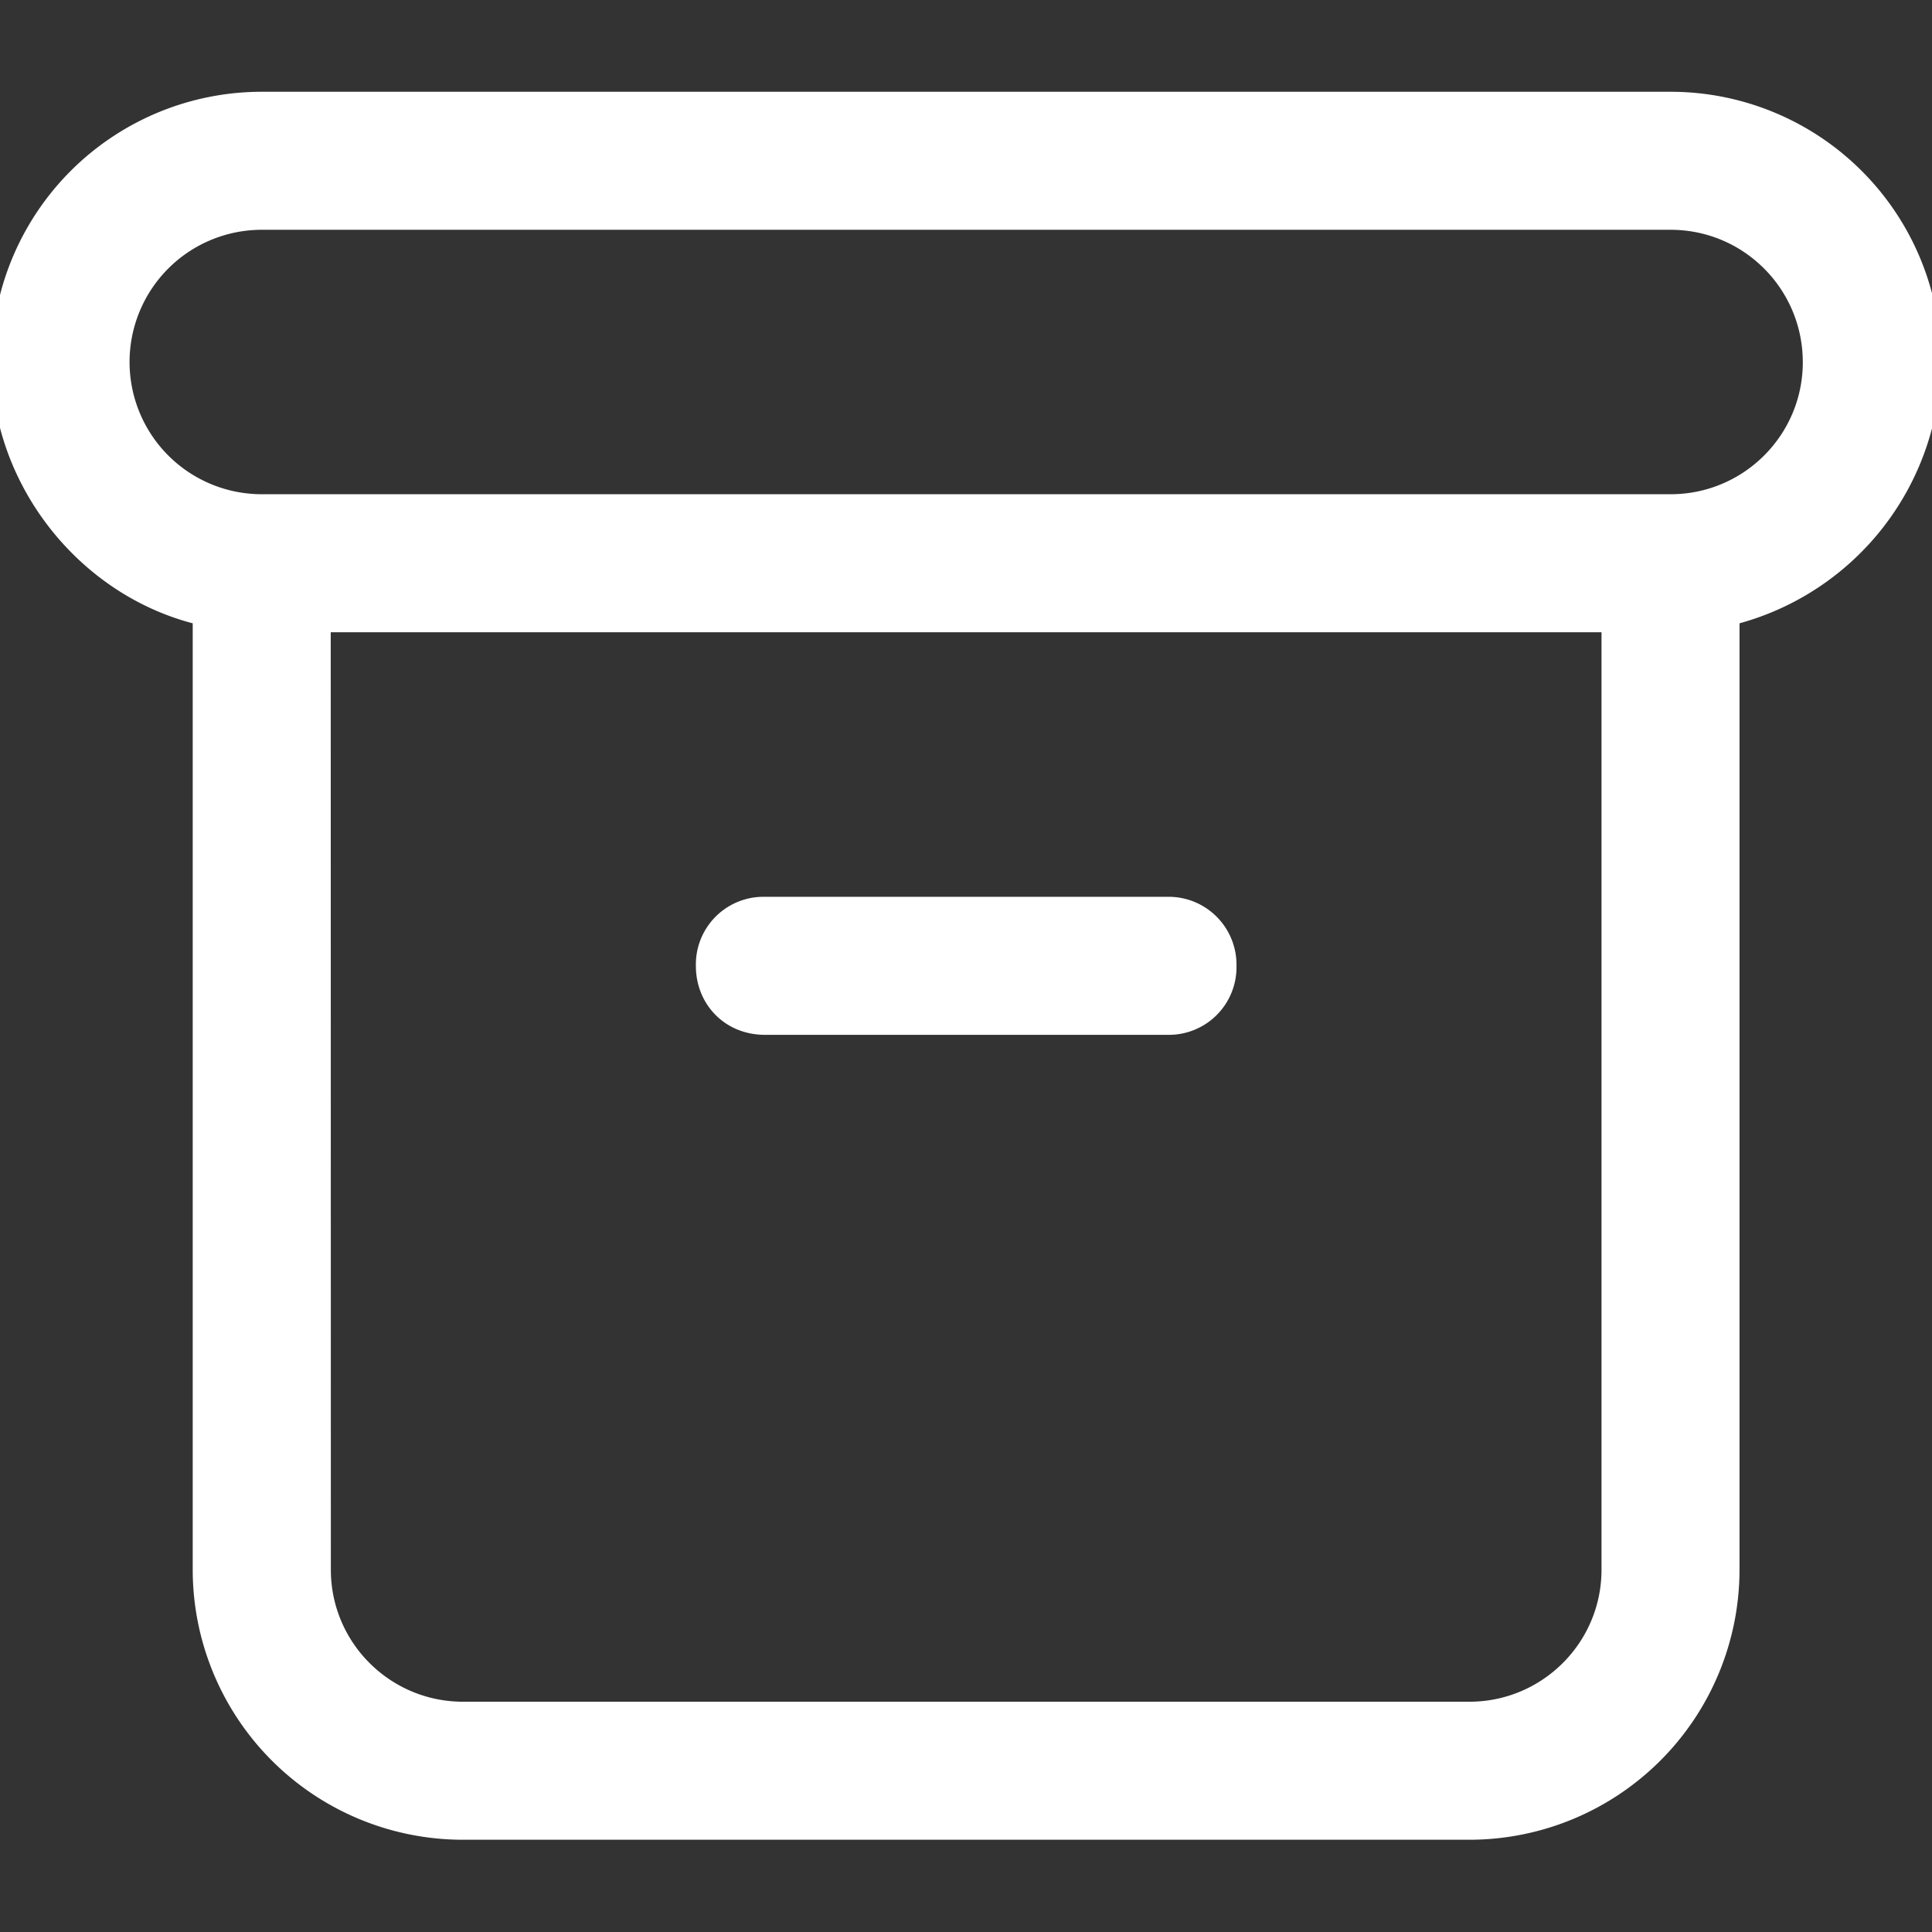
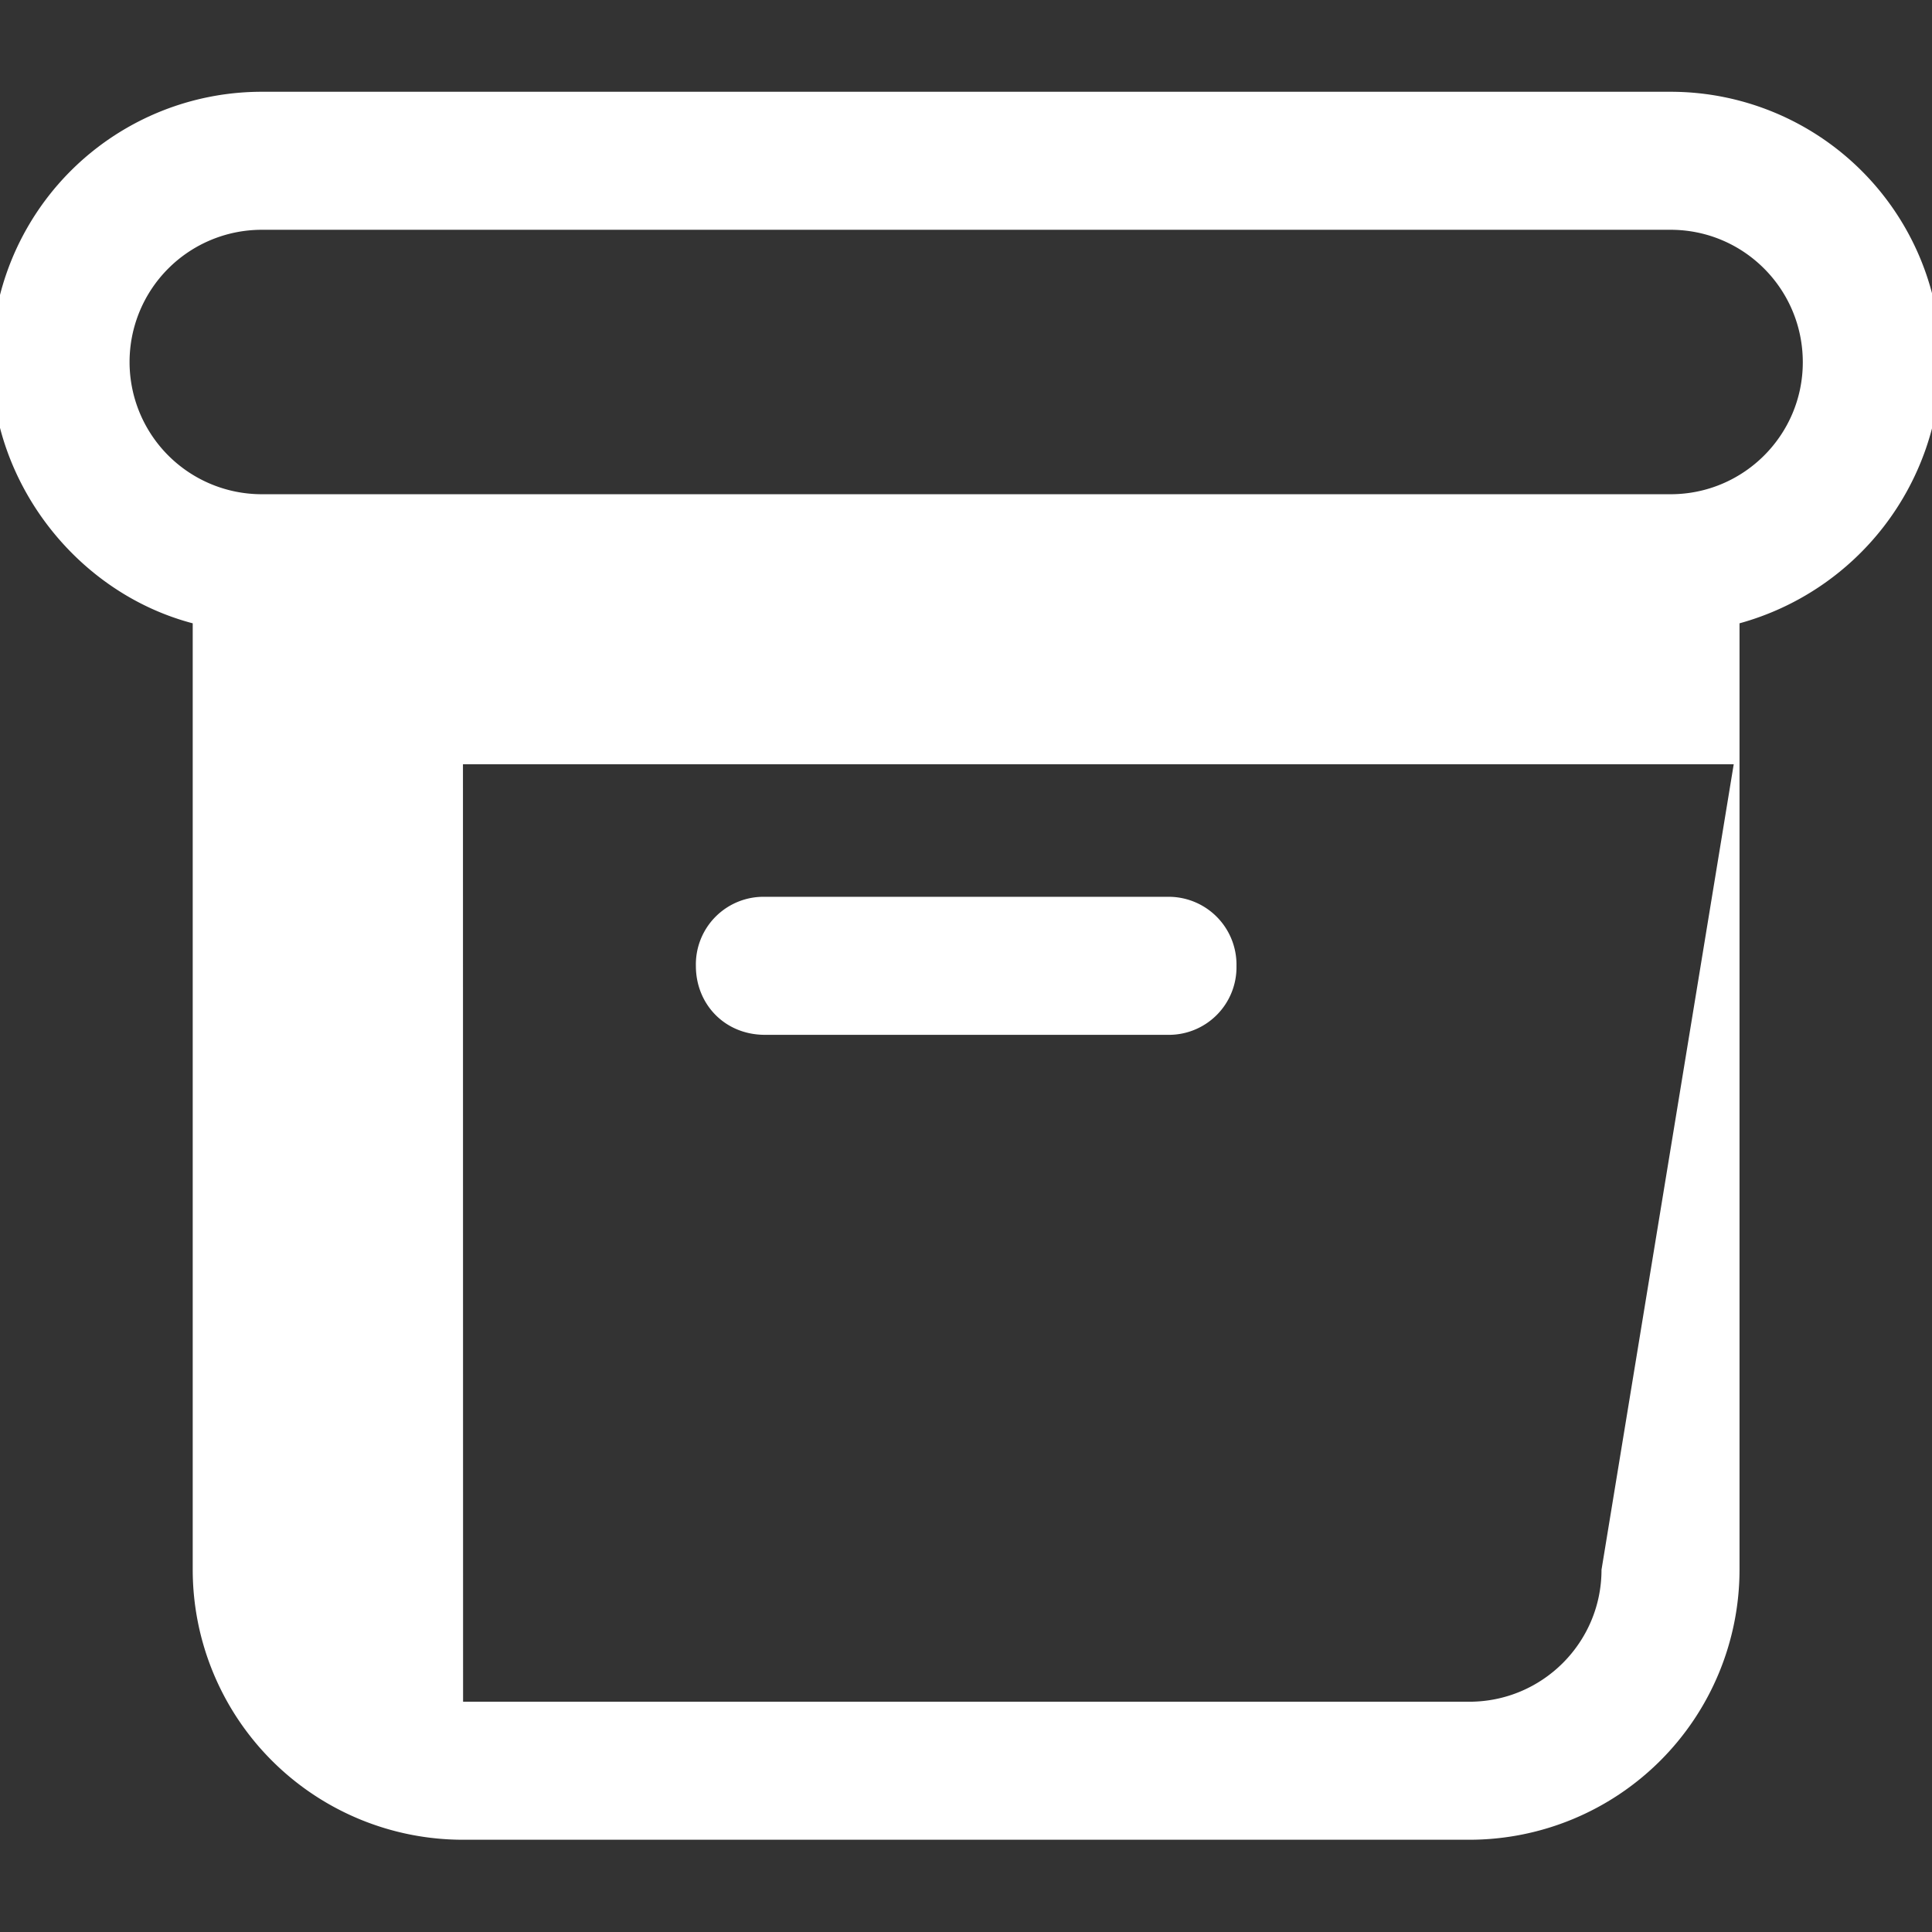
<svg xmlns="http://www.w3.org/2000/svg" width="16" height="16" viewBox="0 0 16 16">
  <rect x="0" y="0" width="16" height="16" fill="#333333" stroke="none" />
  <g>
    <g>
      <g />
      <g>
-         <path fill="#fff" d="M14.93 3c0 .603-.49 1.093-1.095 1.093H2.168a1.095 1.095 0 1 1 0-2.19h11.667c.605 0 1.095.49 1.095 1.097zM6.335 7.427A.56.56 0 0 0 5.763 8c0 .314.237.57.572.57h3.333A.56.56 0 0 0 10.24 8a.562.562 0 0 0-.572-.573zM13.263 13c0 .603-.49 1.093-1.095 1.093H3.835c-.605 0-1.095-.49-1.095-1.093l-.001-7.764h10.524zM2.168.76A2.238 2.238 0 0 0-.07 3c0 1 .707 1.91 1.666 2.162V13a2.238 2.238 0 0 0 2.239 2.236h8.333A2.238 2.238 0 0 0 14.406 13V5.162A2.271 2.271 0 0 0 16.074 3 2.239 2.239 0 0 0 13.835.76z" />
+         <path fill="#fff" d="M14.93 3c0 .603-.49 1.093-1.095 1.093H2.168a1.095 1.095 0 1 1 0-2.19h11.667c.605 0 1.095.49 1.095 1.097zM6.335 7.427A.56.56 0 0 0 5.763 8c0 .314.237.57.572.57h3.333A.56.56 0 0 0 10.24 8a.562.562 0 0 0-.572-.573zM13.263 13c0 .603-.49 1.093-1.095 1.093H3.835l-.001-7.764h10.524zM2.168.76A2.238 2.238 0 0 0-.07 3c0 1 .707 1.91 1.666 2.162V13a2.238 2.238 0 0 0 2.239 2.236h8.333A2.238 2.238 0 0 0 14.406 13V5.162A2.271 2.271 0 0 0 16.074 3 2.239 2.239 0 0 0 13.835.76z" />
      </g>
    </g>
  </g>
</svg>